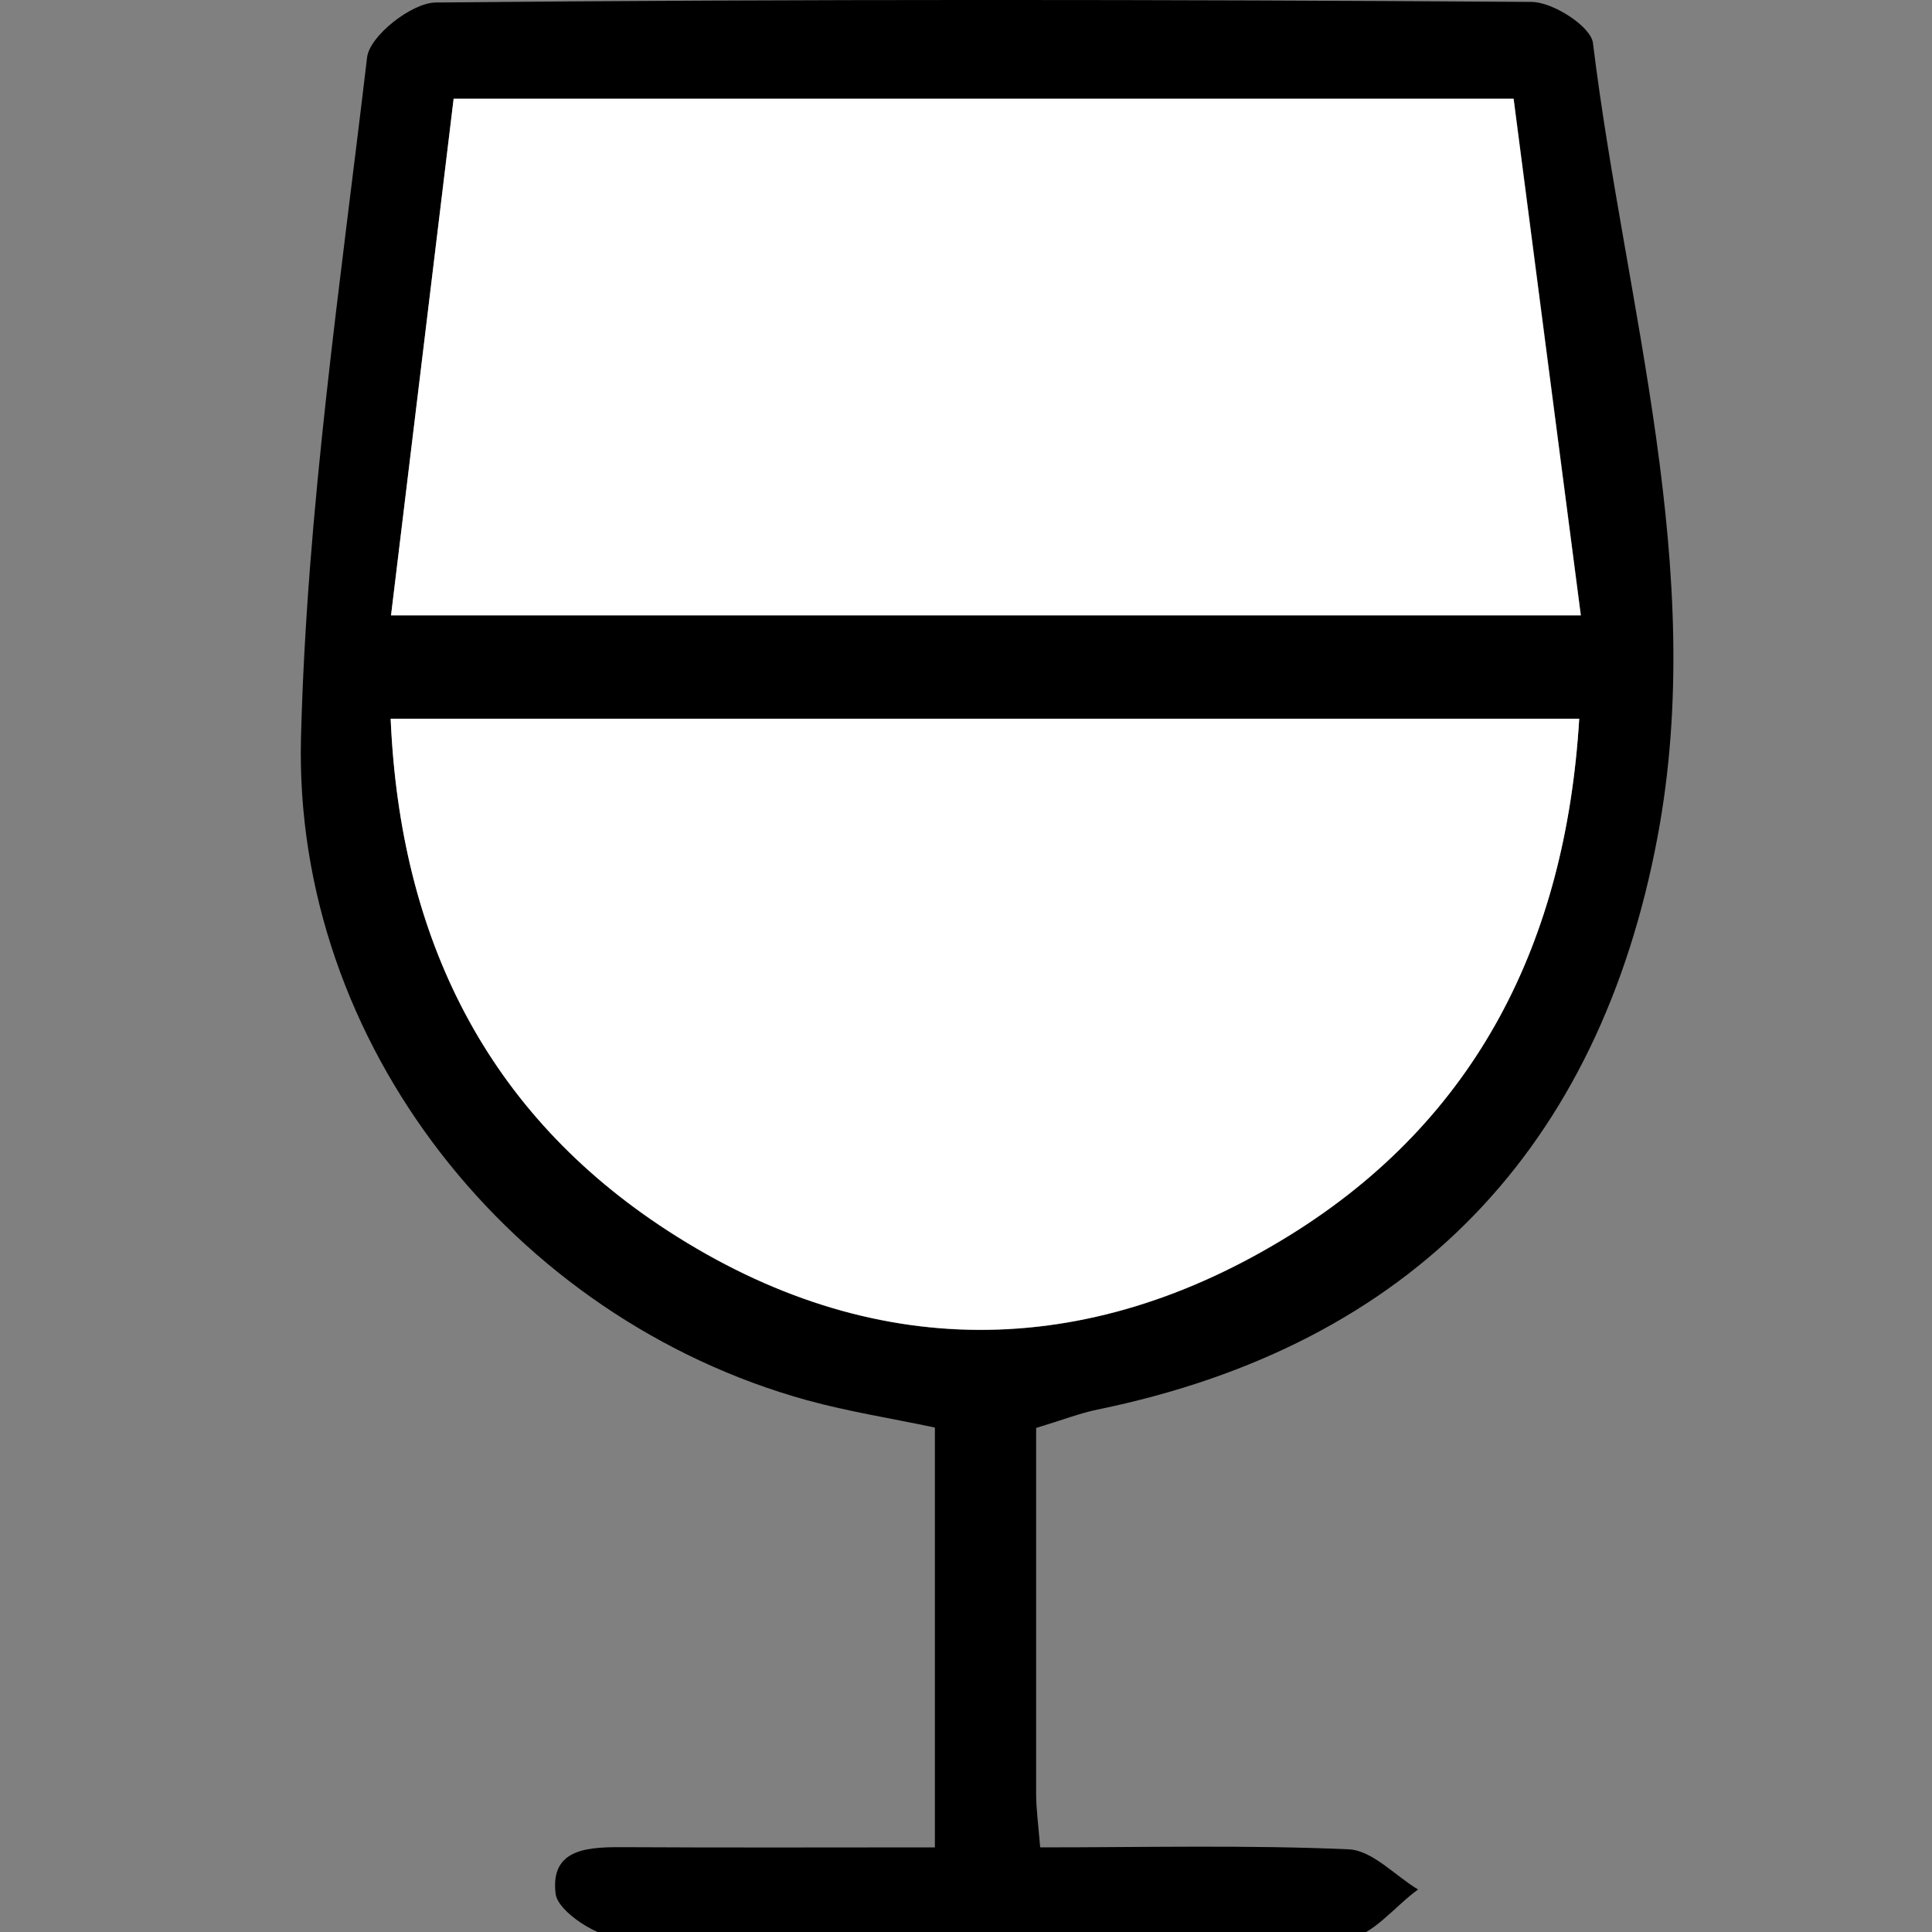
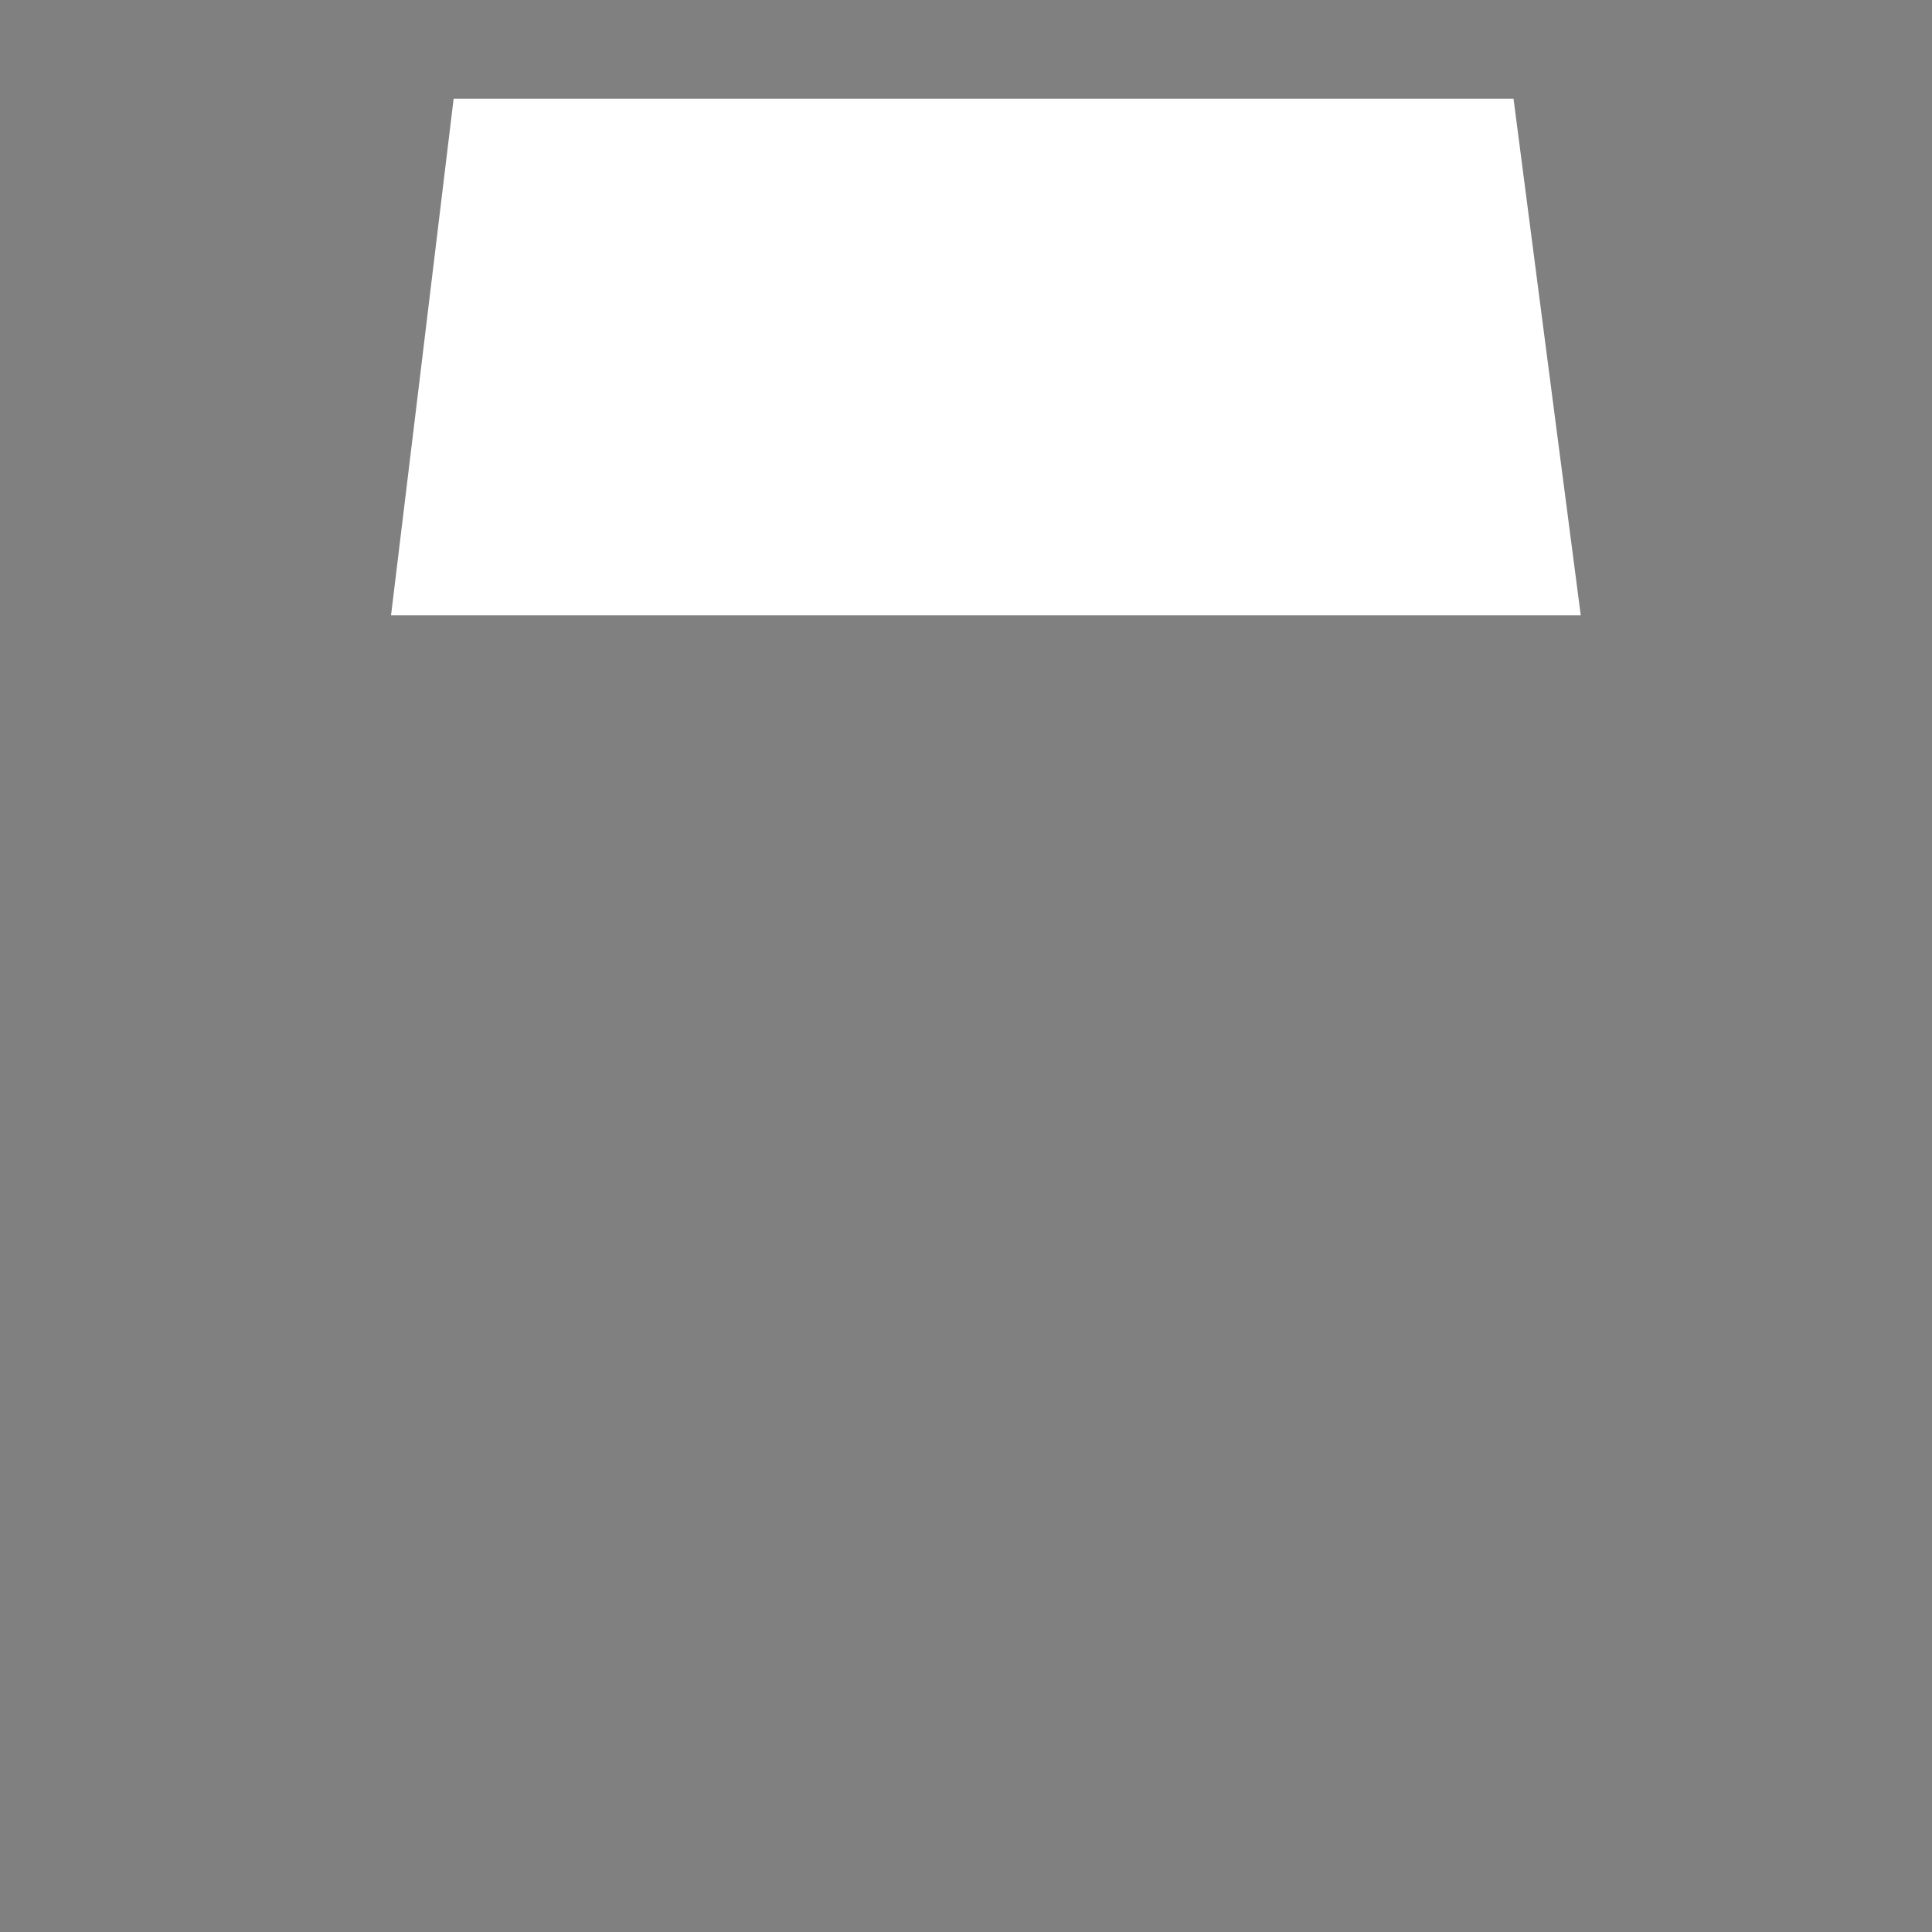
<svg xmlns="http://www.w3.org/2000/svg" version="1.1" viewBox="0 0 100 100">
  <rect x="0" y="0" width="100" height="100" fill="#808080" stroke="none" />
  <defs>
    <style> .cls-1 { fill: #fff; } </style>
  </defs>
  <g>
    <g id="Layer_1">
-       <path d="M53.63,73.92c0,6.44,0,12.68,0,18.92,0,.78.11,1.57.21,2.78,5.44,0,10.71-.13,15.96.1,1.23.05,2.4,1.36,3.6,2.08-1.22.87-2.43,2.49-3.67,2.51-12.51.19-25.02.19-37.53.03-1.21-.02-3.32-1.38-3.44-2.31-.31-2.44,1.82-2.43,3.67-2.42,5.26.03,10.53.01,15.96.01v-21.73c-2.21-.47-4.46-.82-6.64-1.42-15.19-4.21-26.58-18.44-26.17-34.31.3-11.76,2.04-23.48,3.42-35.19.13-1.11,2.3-2.82,3.54-2.84C41.46-.05,60.37-.03,79.27.1c1.11,0,3.07,1.27,3.18,2.12,1.68,13.67,5.95,27.26,3.34,41.12-3.02,16.03-12.66,26.27-28.99,29.62-.92.19-1.81.54-3.17.95ZM81.83,31.85c-1.19-9.18-2.34-17.96-3.48-26.74H23.48c-1.09,8.95-2.15,17.75-3.24,26.74h61.59ZM20.22,37.2c.49,11.39,4.99,20.45,14.36,26.52,10.52,6.82,21.65,6.77,32.23.19,9.6-5.97,14.22-15.14,14.93-26.7H20.22Z" />
      <path class="cls-1" d="M81.83,31.85H20.24c1.09-8.99,2.16-17.78,3.24-26.74h54.86c1.14,8.77,2.28,17.56,3.48,26.74Z" />
-       <path class="cls-1" d="M20.22,37.2h61.52c-.7,11.56-5.33,20.73-14.93,26.7-10.58,6.58-21.71,6.63-32.23-.19-9.37-6.07-13.87-15.12-14.36-26.52Z" />
    </g>
  </g>
</svg>